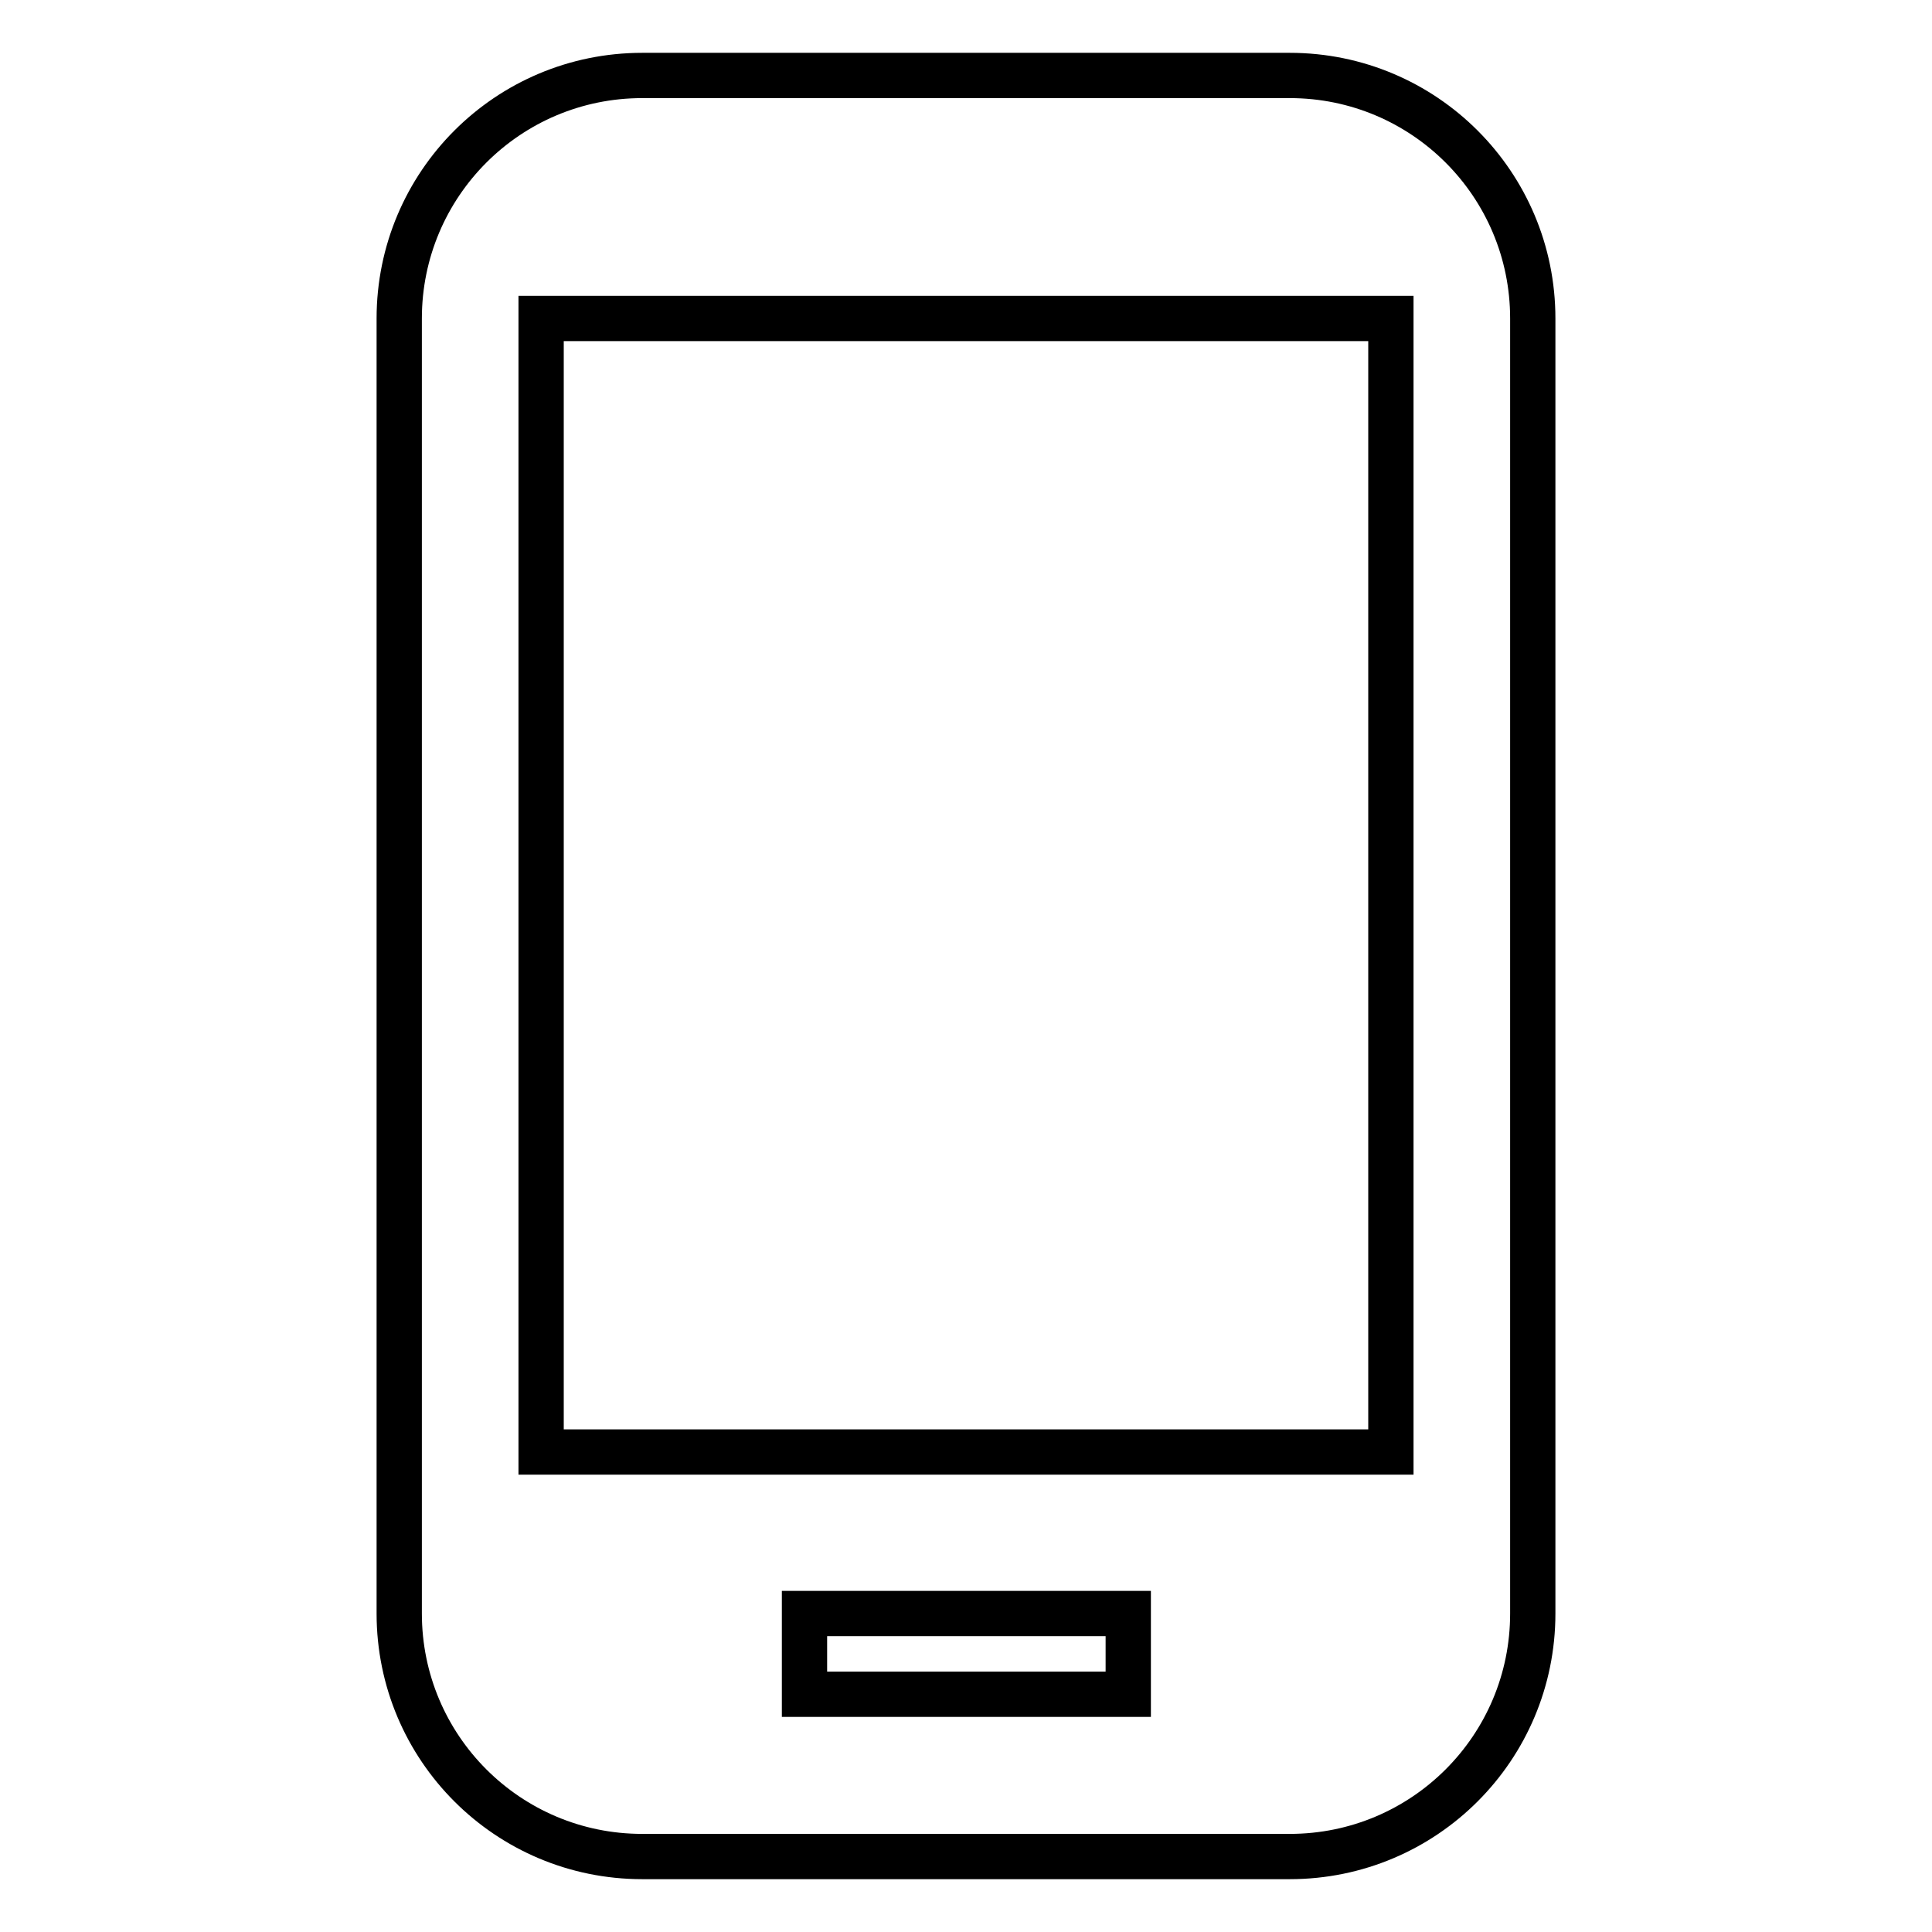
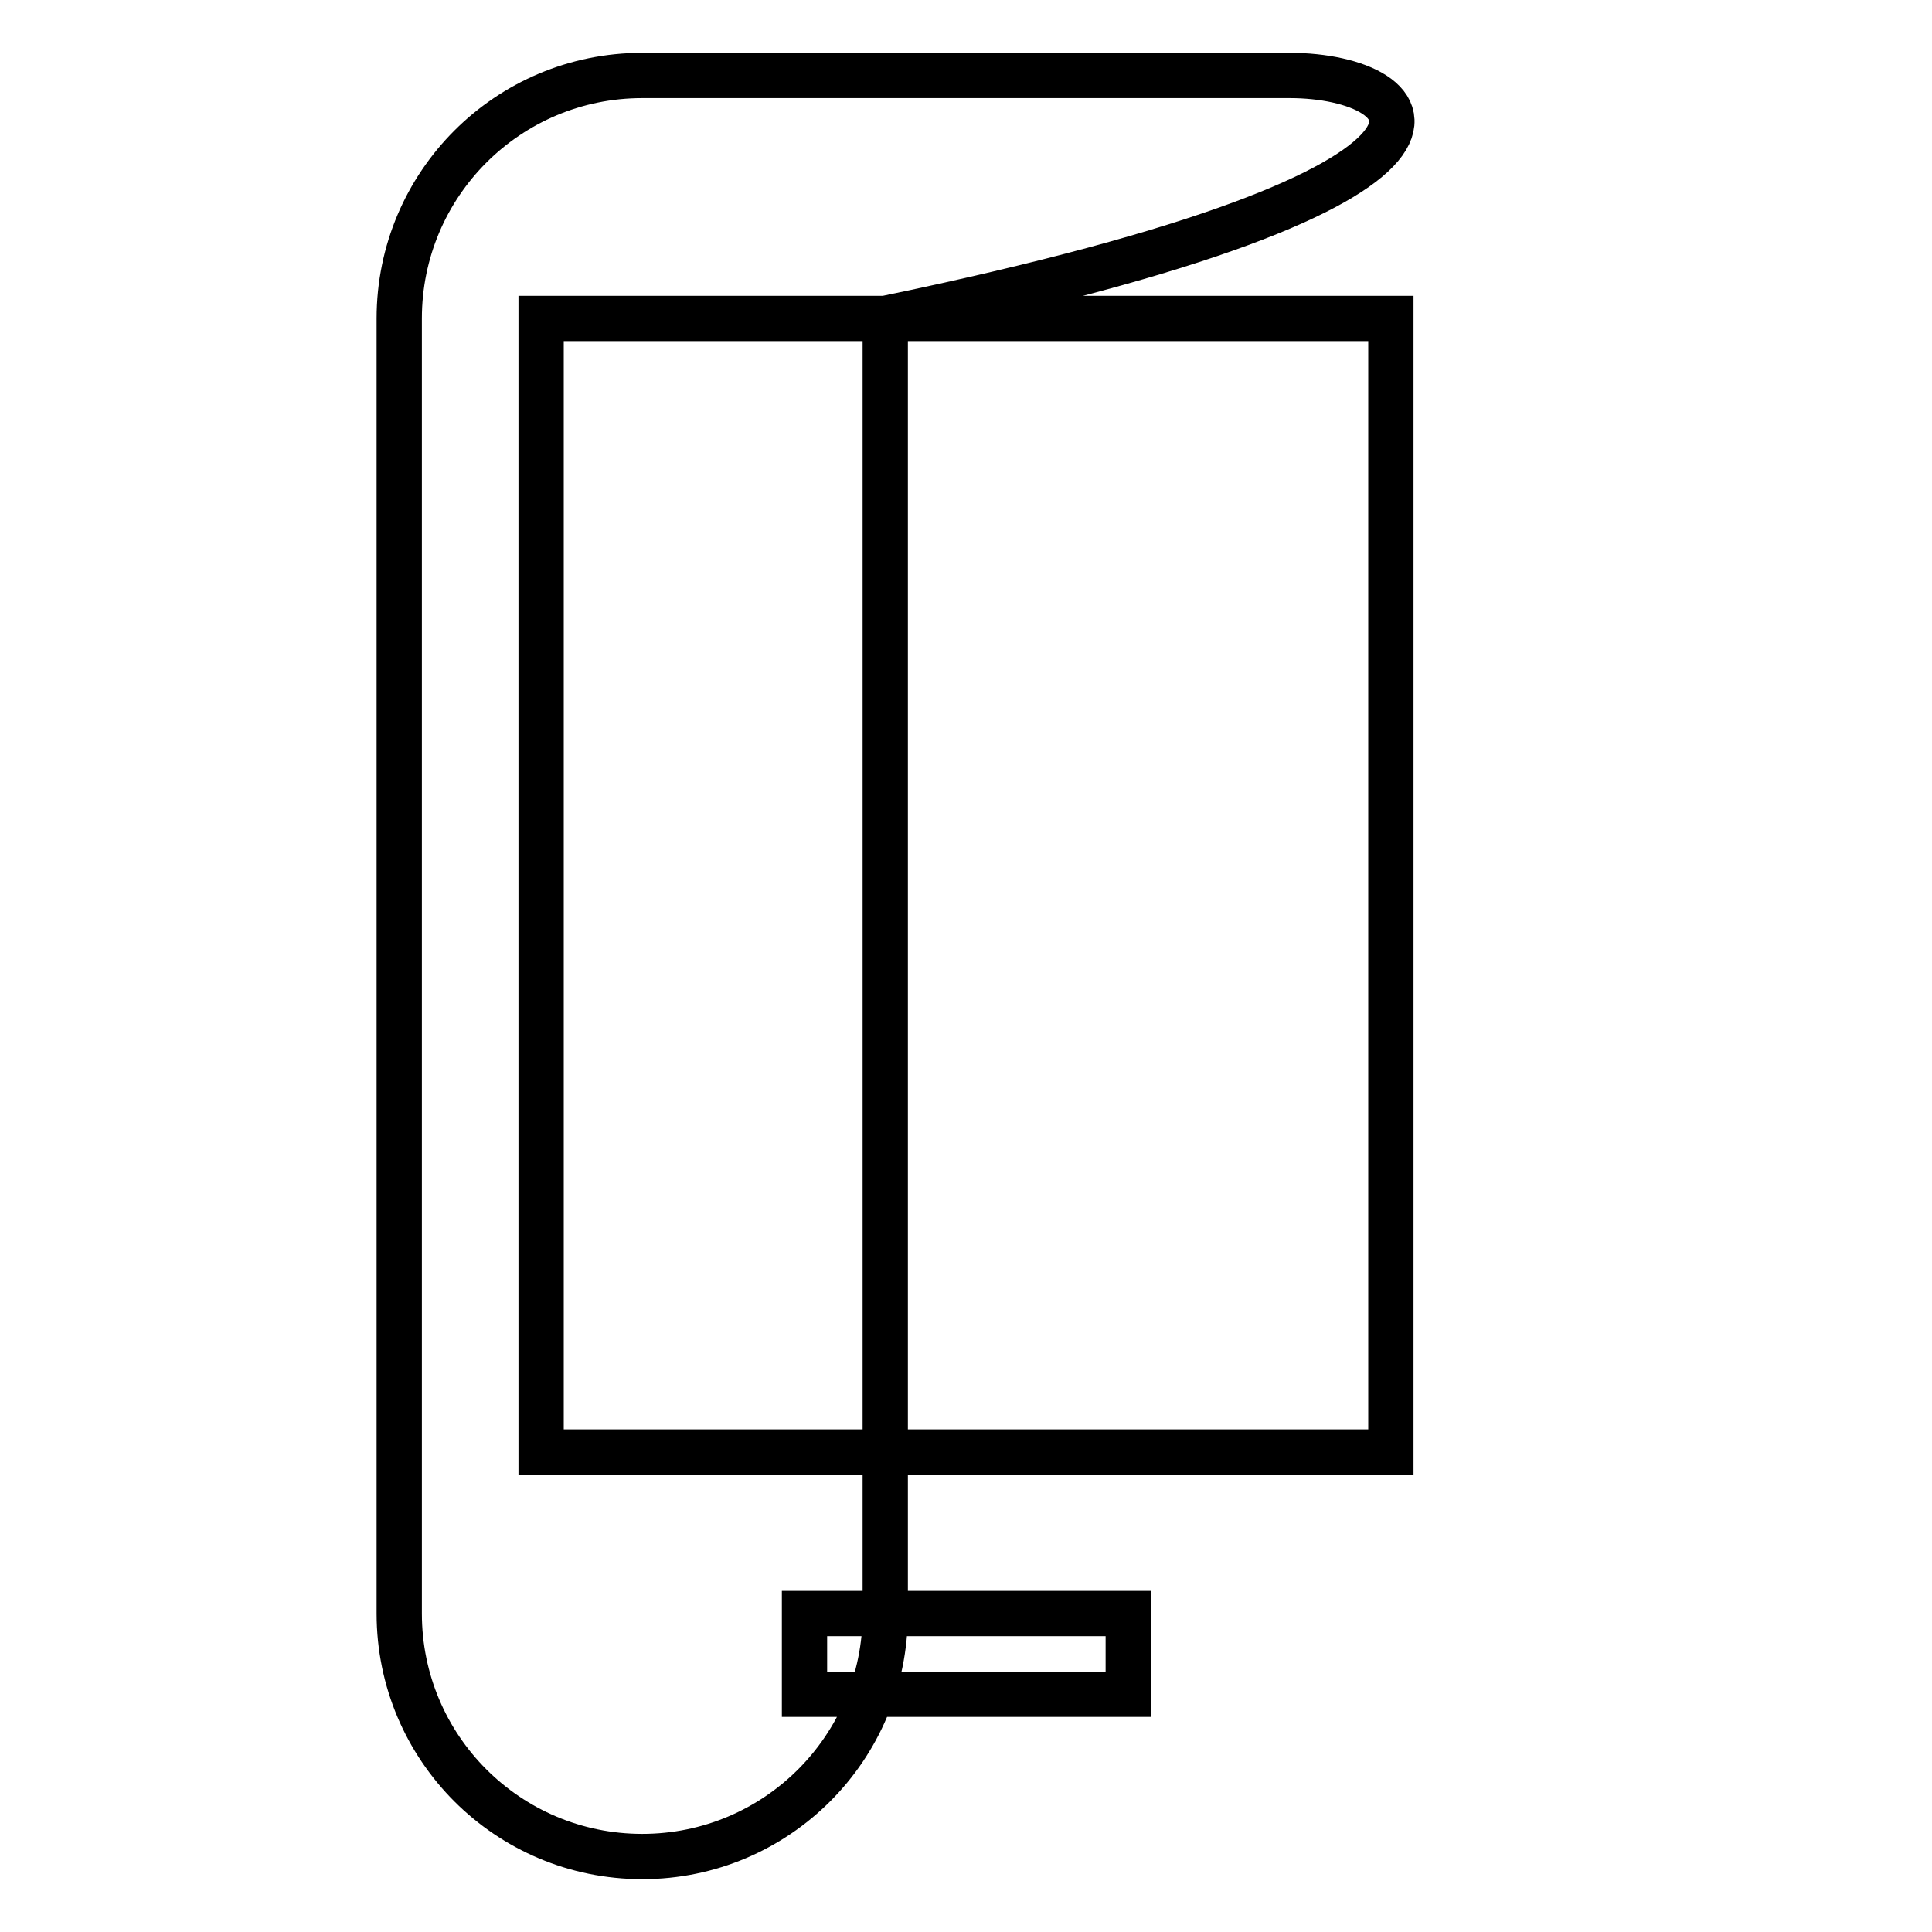
<svg xmlns="http://www.w3.org/2000/svg" version="1.1" x="0px" y="0px" viewBox="0 0 256 256" enable-background="new 0 0 256 256" xml:space="preserve">
  <g>
-     <path stroke-width="6" fill-opacity="0" stroke="#000000" d="M170.9,10H85.1c-17.8,0-32.2,14.4-32.2,32.2v171.6c0,17.8,14.4,32.2,32.2,32.2h85.8 c17.8,0,32.2-14.4,32.2-32.2V42.2C203.1,24.4,188.7,10,170.9,10z M149.5,224.5h-42.9v-10.7h42.9V224.5z M184.3,192.4H71.7V42.2 h112.6V192.4z" />
+     <path stroke-width="6" fill-opacity="0" stroke="#000000" d="M170.9,10H85.1c-17.8,0-32.2,14.4-32.2,32.2v171.6c0,17.8,14.4,32.2,32.2,32.2c17.8,0,32.2-14.4,32.2-32.2V42.2C203.1,24.4,188.7,10,170.9,10z M149.5,224.5h-42.9v-10.7h42.9V224.5z M184.3,192.4H71.7V42.2 h112.6V192.4z" />
  </g>
</svg>